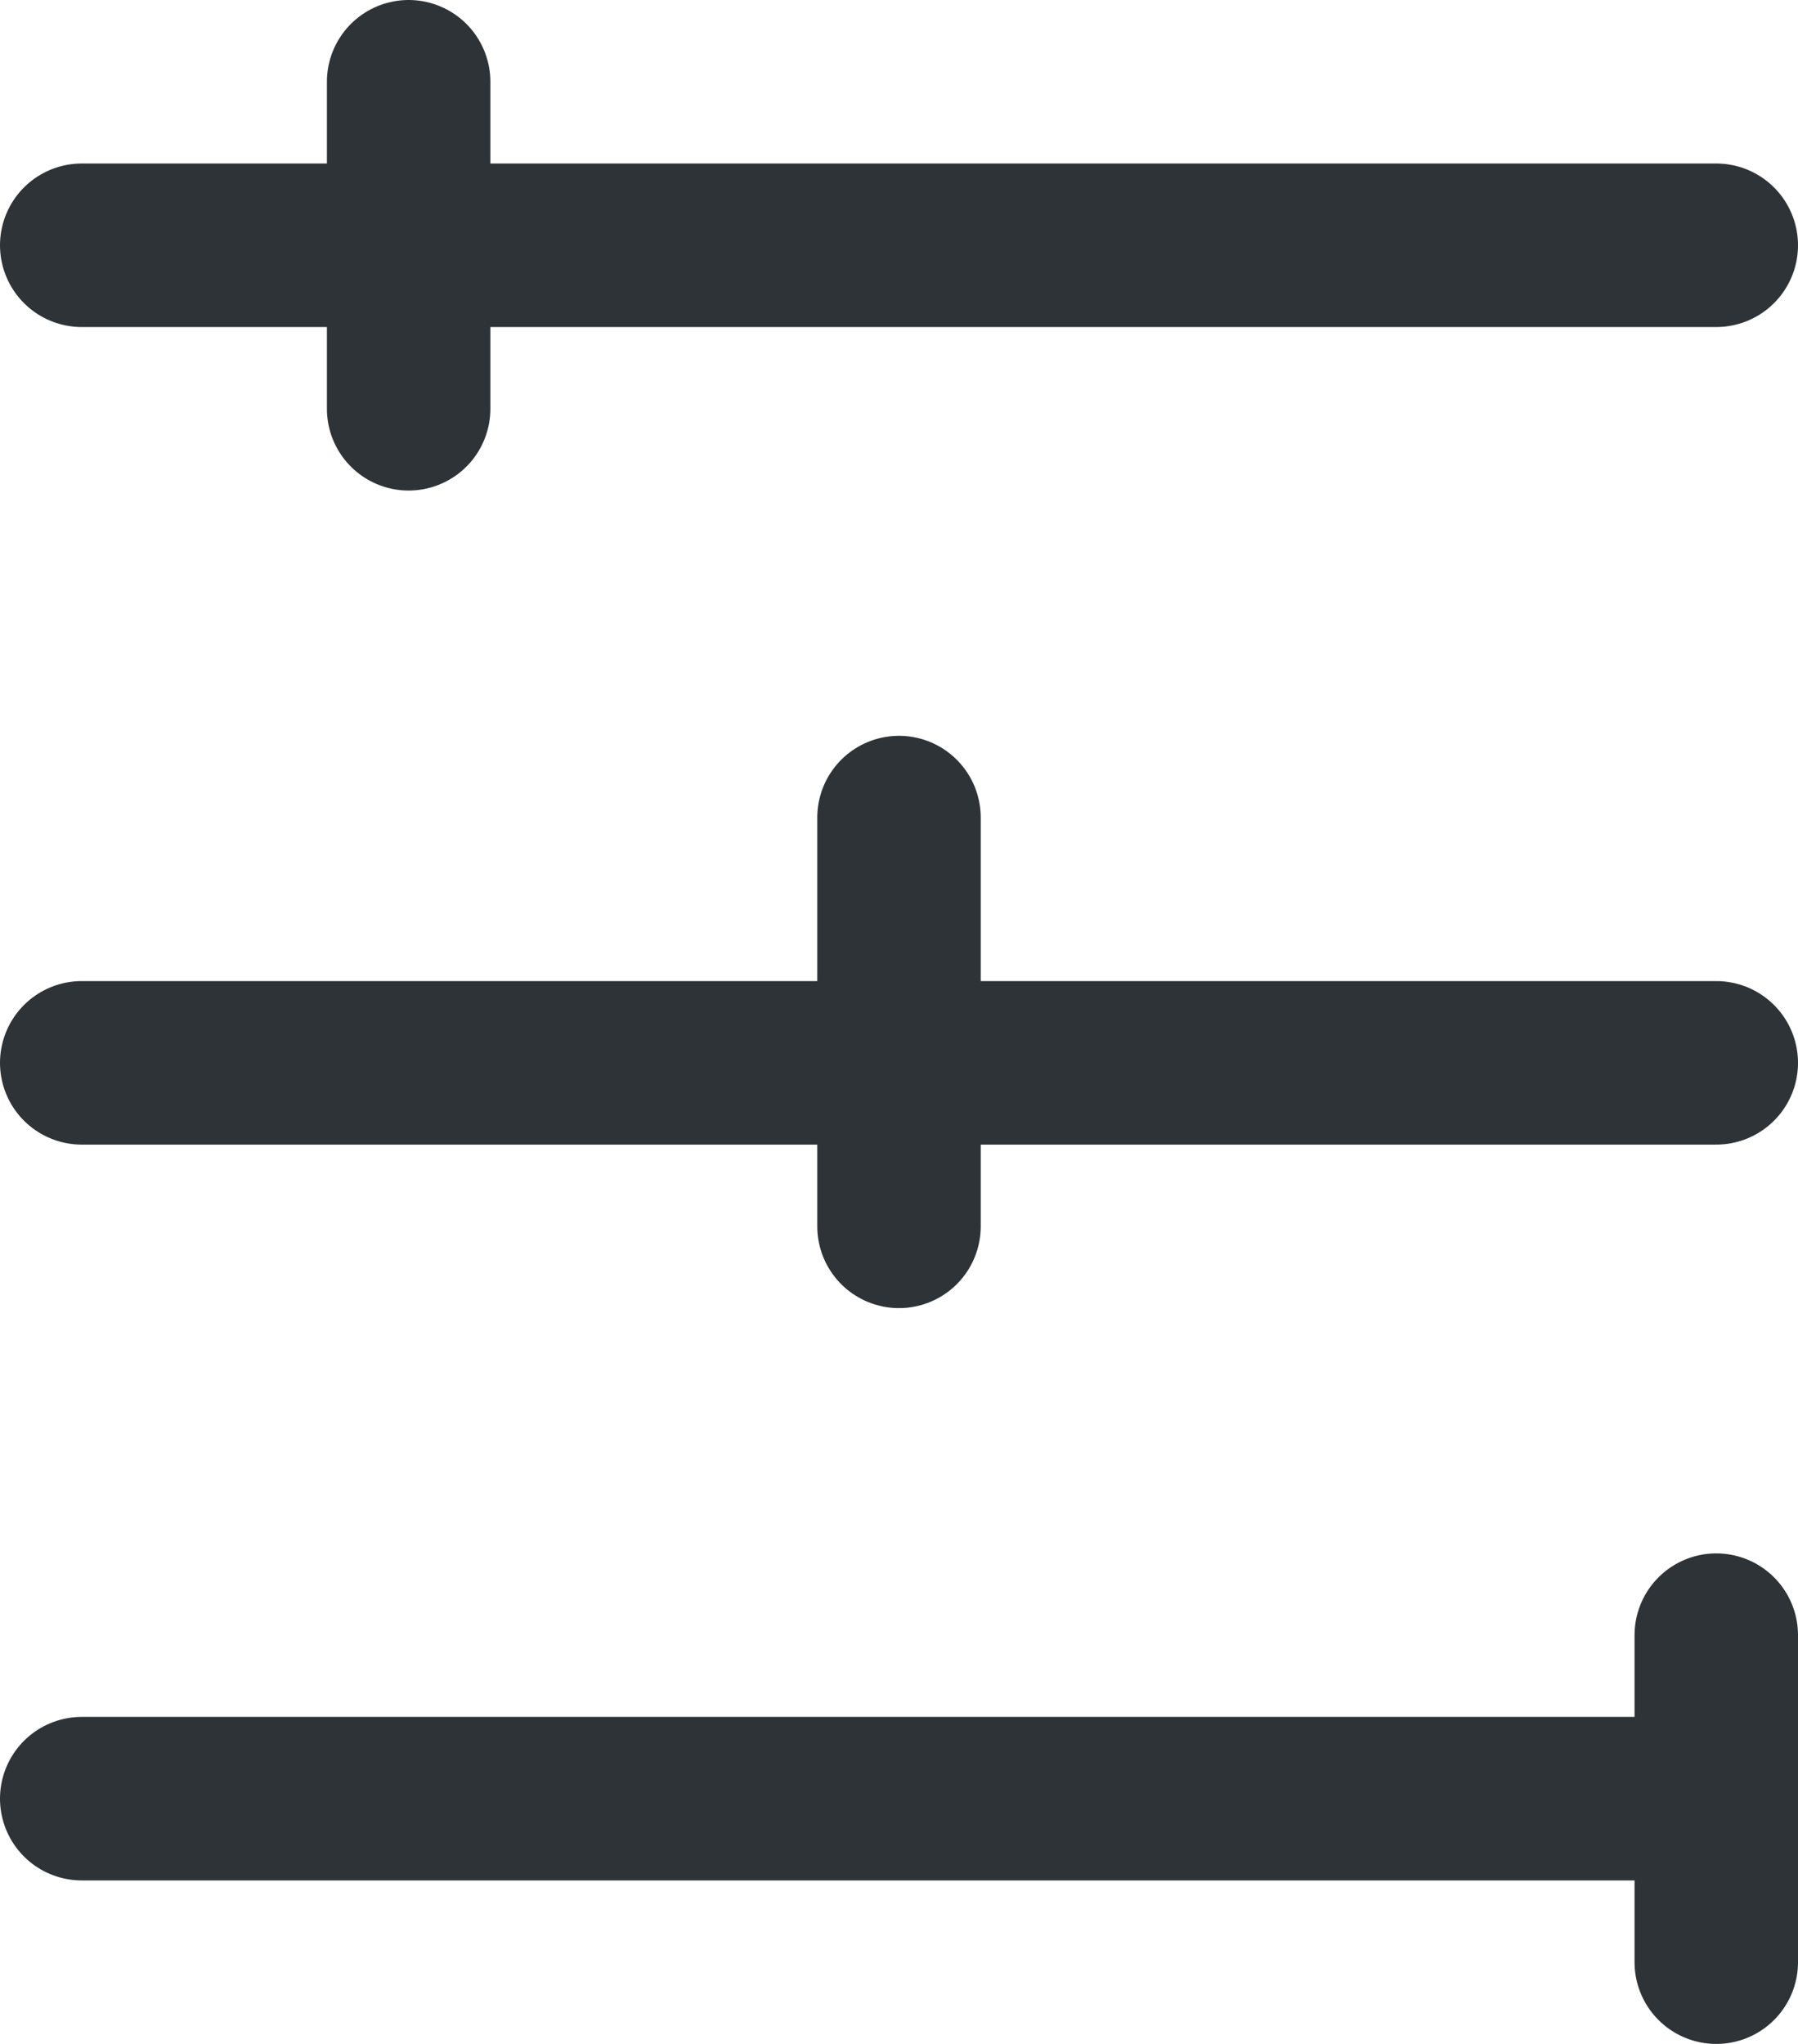
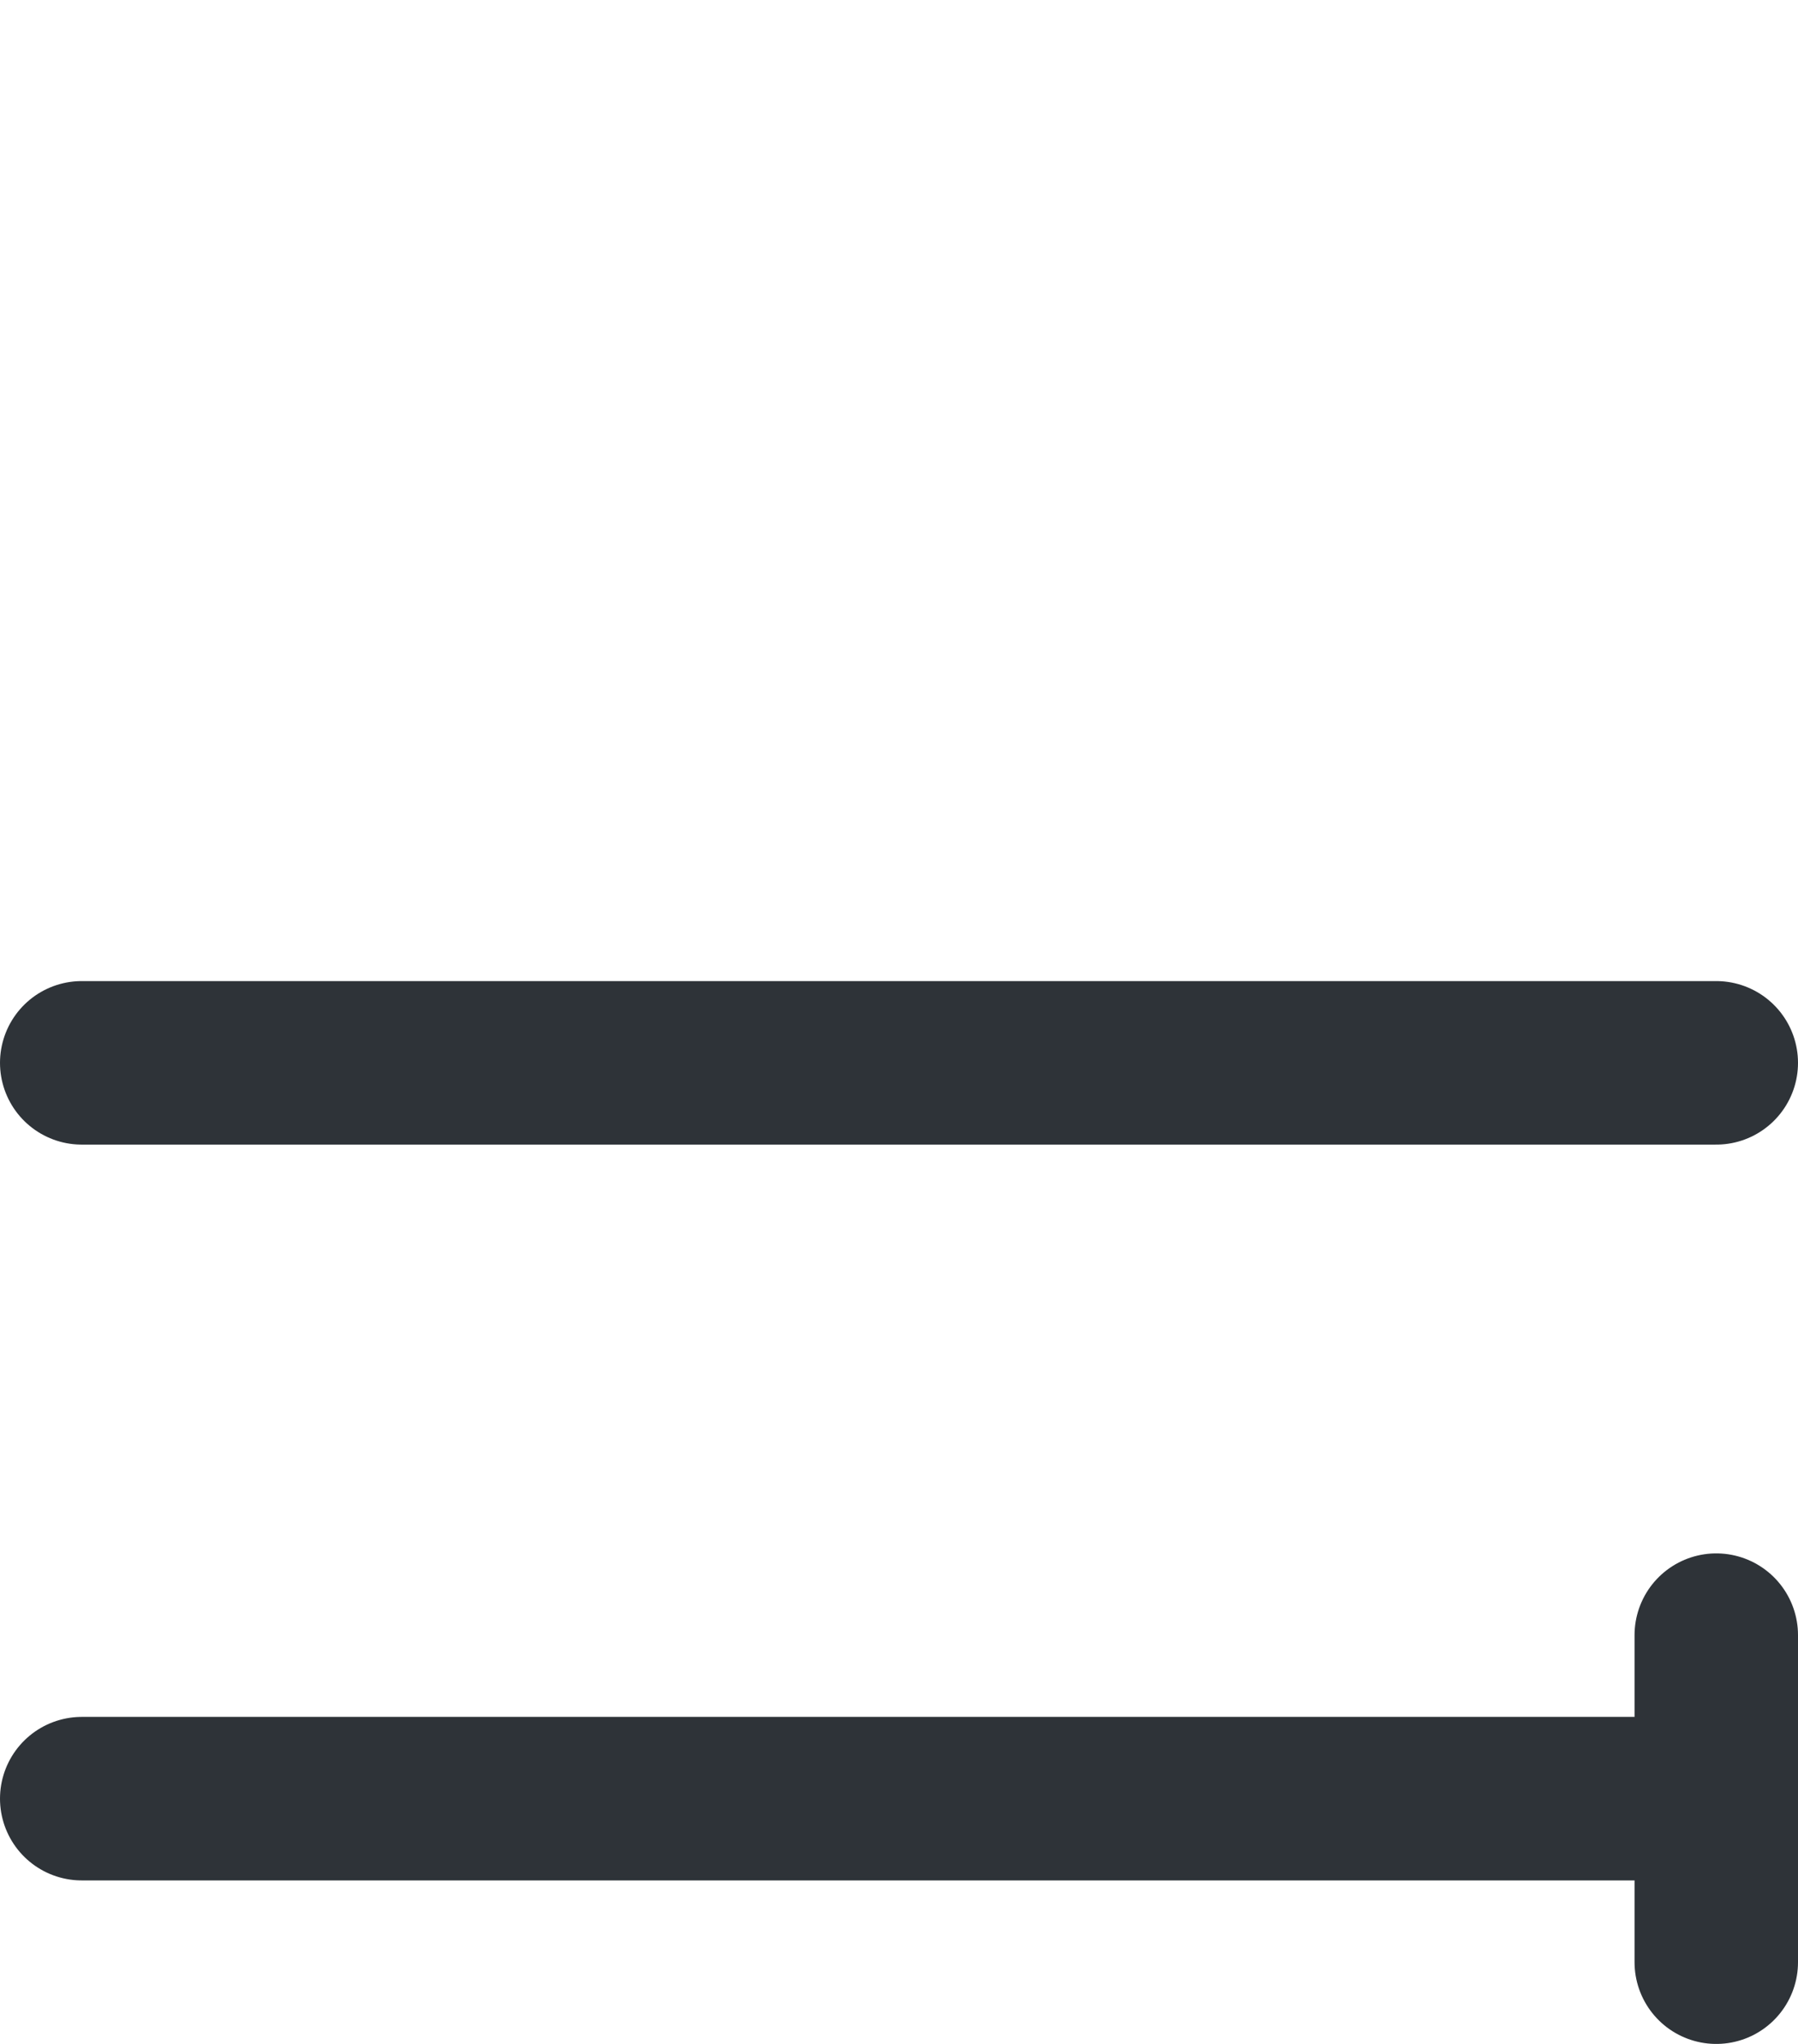
<svg xmlns="http://www.w3.org/2000/svg" width="22" height="25" viewBox="0 0 22 25">
  <g id="Group_2037" data-name="Group 2037" transform="translate(-905.551 -1504.745)">
    <line id="Line_187" data-name="Line 187" x2="19" transform="translate(906.551 1526.745)" fill="none" stroke="#2e3338" stroke-linecap="round" stroke-miterlimit="10" stroke-width="2" />
    <line id="Line_188" data-name="Line 188" x2="20" transform="translate(906.551 1517.745)" fill="none" stroke="#2e3338" stroke-linecap="round" stroke-miterlimit="10" stroke-width="2" />
-     <line id="Line_189" data-name="Line 189" x2="20" transform="translate(906.551 1507.745)" fill="none" stroke="#2e3338" stroke-linecap="round" stroke-miterlimit="10" stroke-width="2" />
-     <line id="Line_190" data-name="Line 190" y1="5" transform="translate(916.551 1514.745)" fill="none" stroke="#2e3338" stroke-linecap="round" stroke-miterlimit="10" stroke-width="2" />
-     <line id="Line_191" data-name="Line 191" y1="4" transform="translate(910.551 1505.745)" fill="none" stroke="#2e3338" stroke-linecap="round" stroke-miterlimit="10" stroke-width="2" />
    <line id="Line_192" data-name="Line 192" y1="4" transform="translate(926.551 1524.745)" fill="none" stroke="#2e3338" stroke-linecap="round" stroke-miterlimit="10" stroke-width="2" />
  </g>
</svg>